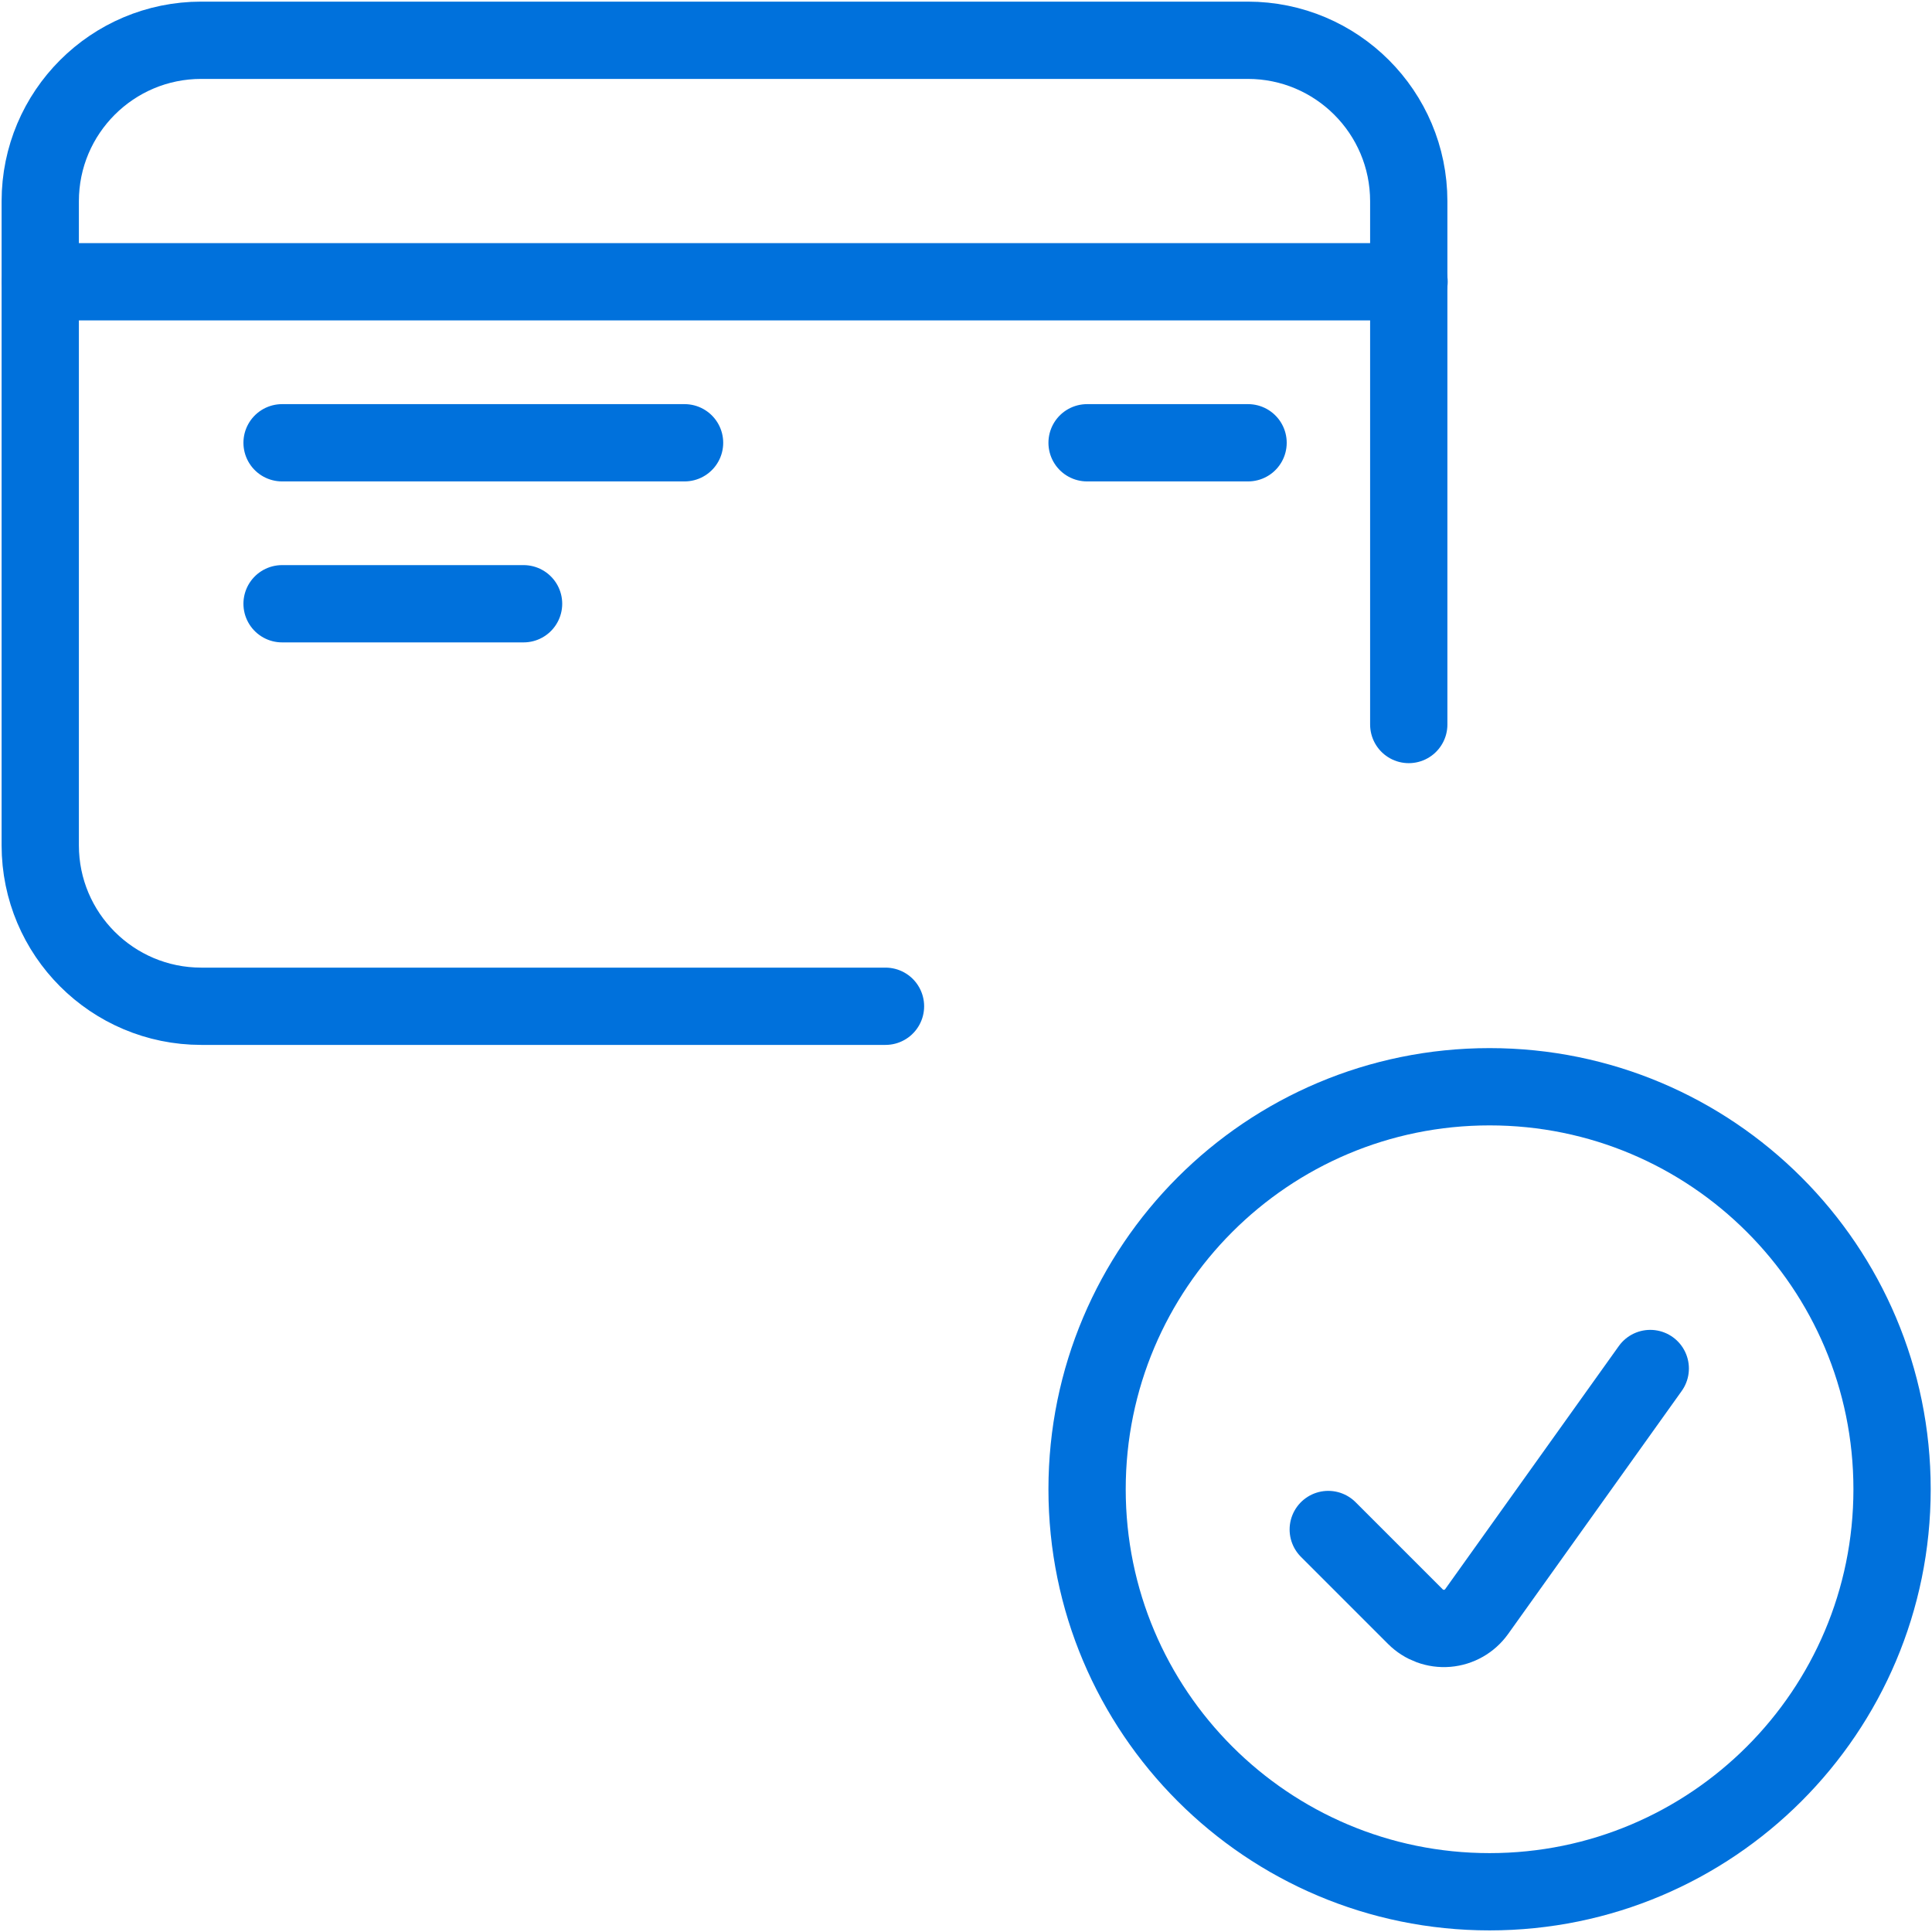
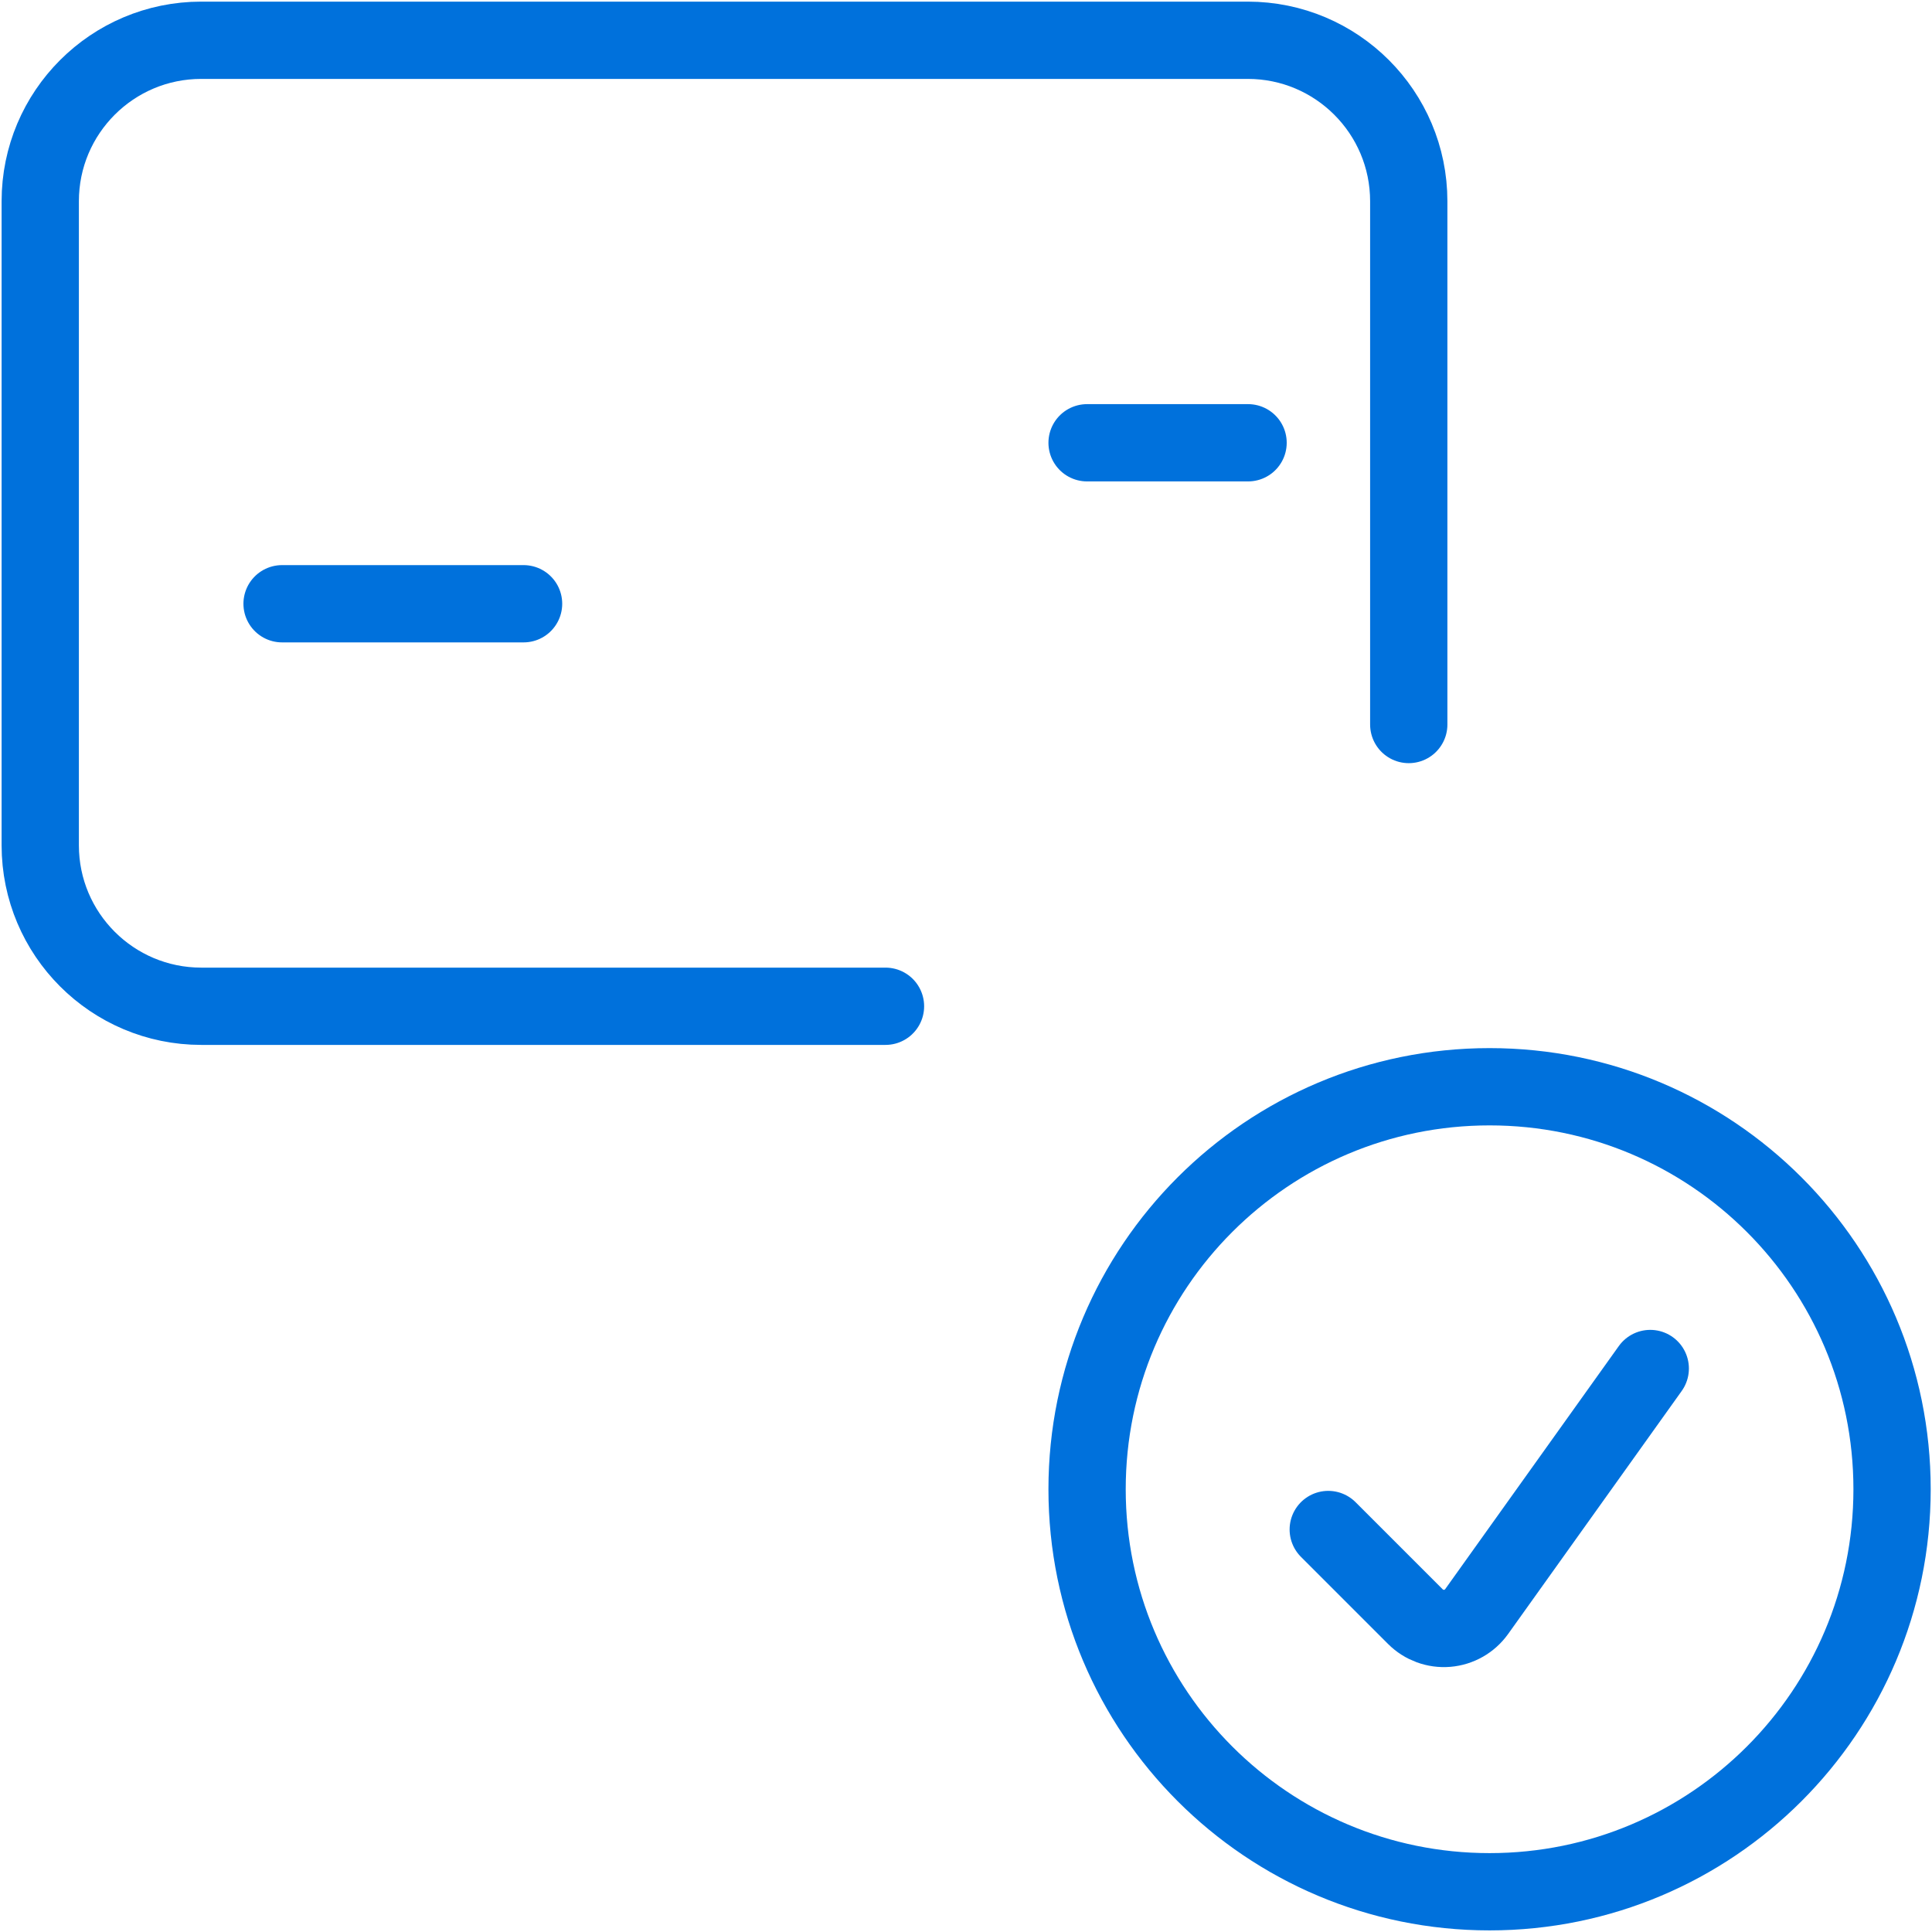
<svg xmlns="http://www.w3.org/2000/svg" width="100" height="100" viewBox="0 0 100 100" fill="none">
  <path d="M45.833 52.084H10.417C5.814 52.084 2.083 48.353 2.083 43.751V10.417C2.083 5.815 5.814 2.084 10.417 2.084H64.583C69.186 2.084 72.917 5.815 72.917 10.417V37.501" stroke="#0071DC" stroke-width="4" stroke-linecap="round" stroke-linejoin="round" />
-   <path d="M2.1 14.584H72.933" stroke="#0071DC" stroke-width="4" stroke-linecap="round" stroke-linejoin="round" />
-   <path d="M35.433 22.918H14.6" stroke="#0071DC" stroke-width="4" stroke-linecap="round" stroke-linejoin="round" />
  <path d="M64.6 22.918H56.267" stroke="#0071DC" stroke-width="4" stroke-linecap="round" stroke-linejoin="round" />
  <path d="M27.1 31.25H14.6" stroke="#0071DC" stroke-width="4" stroke-linecap="round" stroke-linejoin="round" />
  <path fill-rule="evenodd" clip-rule="evenodd" d="M77.1 97.917C88.606 97.917 97.933 88.589 97.933 77.083C97.933 65.577 88.606 56.25 77.1 56.25C65.594 56.25 56.267 65.577 56.267 77.083C56.267 88.589 65.594 97.917 77.1 97.917Z" stroke="#0071DC" stroke-width="4" stroke-linecap="round" stroke-linejoin="round" />
  <path d="M68.75 79.167L73.263 83.68C73.695 84.112 74.297 84.332 74.907 84.282C75.516 84.231 76.073 83.915 76.429 83.417L85.417 70.834" stroke="#0071DC" stroke-width="4" stroke-linecap="round" stroke-linejoin="round" />
</svg>